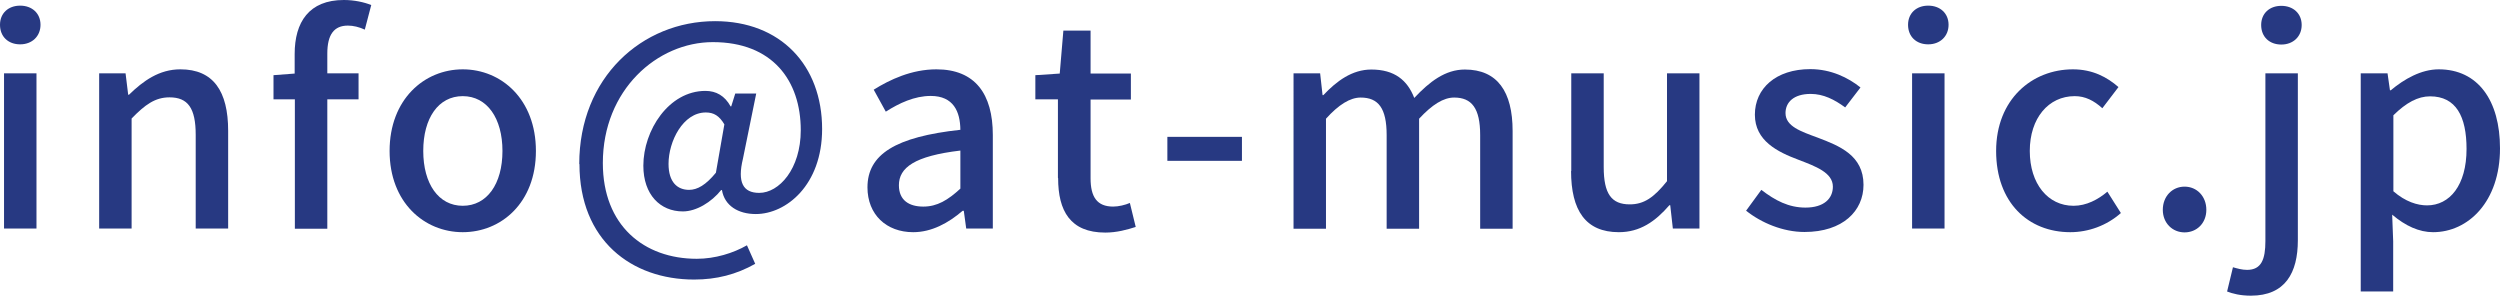
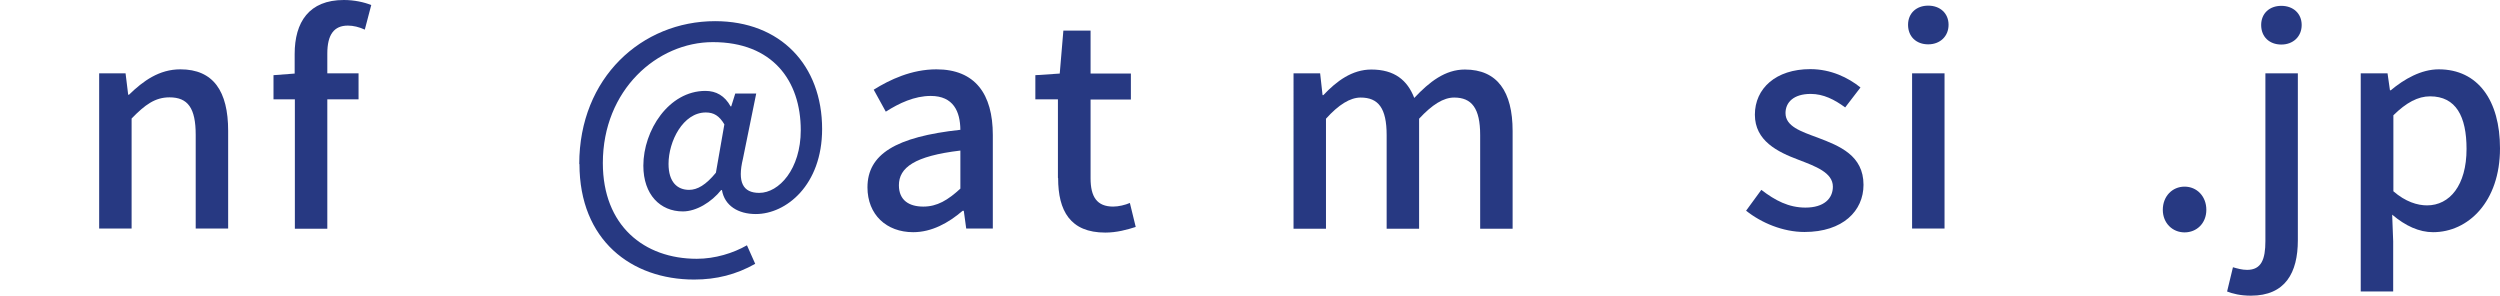
<svg xmlns="http://www.w3.org/2000/svg" id="Layer_2" viewBox="0 0 124.04 14.67">
  <defs>
    <style>.cls-1{fill:#273982;}</style>
  </defs>
  <g id="de">
-     <path class="cls-1" d="m0,1.23C0,.66.41.28,1,.28s1.01.38,1.01.95-.42.97-1.01.97-1-.38-1-.97Zm.2,2.41h1.61v7.7H.2V3.64Z" />
    <path class="cls-1" d="m4.91,3.64h1.32l.13,1.06h.04c.71-.69,1.5-1.26,2.55-1.26,1.64,0,2.37,1.09,2.37,3.05v4.85h-1.61v-4.65c0-1.33-.39-1.86-1.3-1.86-.71,0-1.21.36-1.88,1.05v5.46h-1.61V3.64Z" />
    <path class="cls-1" d="m14.62,4.93h-1.05v-1.2l1.05-.08v-.97c0-1.58.71-2.68,2.44-2.68.52,0,1.01.11,1.36.25l-.32,1.22c-.28-.13-.57-.2-.84-.2-.69,0-1.02.45-1.02,1.39v.98h1.55v1.29h-1.55v6.42h-1.61v-6.42Z" />
-     <path class="cls-1" d="m19.33,7.49c0-2.56,1.72-4.05,3.63-4.05s3.63,1.48,3.63,4.05-1.72,4.03-3.63,4.03-3.63-1.47-3.63-4.03Zm5.6,0c0-1.62-.76-2.72-1.97-2.72s-1.96,1.09-1.96,2.72.76,2.72,1.96,2.72,1.97-1.08,1.97-2.72Z" />
    <path class="cls-1" d="m28.74,8.14c0-4.29,3.11-7.09,6.74-7.09,3.25,0,5.31,2.19,5.31,5.35,0,2.79-1.79,4.22-3.29,4.22-.87,0-1.55-.41-1.68-1.19h-.04c-.48.6-1.23,1.06-1.9,1.06-1.12,0-1.96-.83-1.96-2.27,0-1.75,1.26-3.71,3.08-3.71.53,0,.96.24,1.25.77h.03l.2-.64h1.04l-.66,3.24c-.28,1.16,0,1.69.81,1.69.98,0,2.06-1.18,2.06-3.11,0-2.47-1.41-4.37-4.36-4.37-2.76,0-5.46,2.37-5.46,6,0,3.1,2.04,4.75,4.66,4.75.91,0,1.81-.28,2.49-.67l.41.92c-.94.53-1.92.78-3.03.78-3.11,0-5.69-1.95-5.69-5.73Zm6.78.43l.42-2.4c-.25-.42-.52-.59-.92-.59-1.13,0-1.85,1.43-1.85,2.55,0,.91.44,1.29,1.02,1.29.41,0,.83-.24,1.33-.85Z" />
    <path class="cls-1" d="m43.04,9.3c0-1.65,1.4-2.51,4.61-2.86-.01-.9-.34-1.68-1.47-1.68-.81,0-1.57.36-2.23.78l-.6-1.09c.8-.5,1.88-1.01,3.11-1.01,1.92,0,2.8,1.22,2.8,3.26v4.64h-1.32l-.12-.88h-.06c-.7.6-1.53,1.06-2.45,1.06-1.33,0-2.27-.87-2.27-2.23Zm4.61.06v-1.89c-2.28.27-3.05.85-3.05,1.72,0,.76.52,1.06,1.21,1.06s1.22-.32,1.85-.9Z" />
    <path class="cls-1" d="m52.49,8.82v-3.89h-1.12v-1.2l1.21-.08.18-2.13h1.35v2.13h2v1.29h-2v3.91c0,.92.32,1.4,1.12,1.4.27,0,.6-.08.83-.18l.29,1.19c-.43.14-.95.28-1.51.28-1.74,0-2.34-1.08-2.34-2.7Z" />
-     <path class="cls-1" d="m57.92,6.79h3.7v1.19h-3.7v-1.19Z" />
    <path class="cls-1" d="m64.18,3.64h1.32l.12,1.08h.04c.66-.7,1.43-1.27,2.38-1.27,1.15,0,1.79.53,2.13,1.41.76-.81,1.54-1.41,2.51-1.41,1.61,0,2.37,1.09,2.37,3.05v4.85h-1.61v-4.65c0-1.33-.42-1.86-1.29-1.86-.53,0-1.09.35-1.74,1.05v5.46h-1.61v-4.65c0-1.33-.41-1.86-1.29-1.86-.52,0-1.09.35-1.72,1.05v5.46h-1.61V3.64Z" />
-     <path class="cls-1" d="m77.96,8.49V3.64h1.61v4.65c0,1.32.38,1.85,1.29,1.85.71,0,1.2-.34,1.85-1.15V3.64h1.61v7.7h-1.32l-.13-1.16h-.04c-.7.81-1.46,1.34-2.51,1.34-1.65,0-2.37-1.08-2.37-3.04Z" />
    <path class="cls-1" d="m86.63,10.46l.76-1.04c.69.53,1.36.88,2.19.88.92,0,1.36-.45,1.36-1.04,0-.7-.87-1.01-1.7-1.33-1.04-.39-2.17-.94-2.17-2.24s1.04-2.26,2.75-2.26c1.02,0,1.88.42,2.49.91l-.76.99c-.53-.39-1.08-.67-1.71-.67-.85,0-1.25.42-1.25.95,0,.66.76.91,1.6,1.22,1.08.41,2.27.88,2.27,2.34,0,1.29-1.02,2.34-2.93,2.34-1.06,0-2.14-.45-2.9-1.06Z" />
    <path class="cls-1" d="m94.67,1.23c0-.57.41-.95,1-.95s1.01.38,1.01.95-.42.97-1.01.97-1-.38-1-.97Zm.2,2.41h1.61v7.7h-1.61V3.64Z" />
-     <path class="cls-1" d="m99.04,7.49c0-2.56,1.78-4.05,3.81-4.05.98,0,1.7.39,2.26.88l-.8,1.05c-.42-.38-.85-.6-1.37-.6-1.3,0-2.23,1.09-2.23,2.72s.9,2.72,2.17,2.72c.64,0,1.22-.31,1.68-.7l.67,1.06c-.71.63-1.62.95-2.51.95-2.09,0-3.68-1.47-3.68-4.03Z" />
    <path class="cls-1" d="m107.31,10.41c0-.67.47-1.15,1.08-1.15s1.08.48,1.08,1.15-.48,1.12-1.08,1.12-1.08-.46-1.08-1.12Z" />
    <path class="cls-1" d="m110.5,14.46l.29-1.2c.21.06.45.13.7.13.71,0,.91-.52.91-1.43V3.64h1.61v8.28c0,1.61-.62,2.75-2.33,2.75-.52,0-.91-.1-1.19-.21Zm1.69-13.22c0-.57.41-.95,1-.95s1.01.38,1.01.95-.42.97-1.01.97-1-.38-1-.97Z" />
    <path class="cls-1" d="m117.14,3.64h1.32l.12.84h.04c.67-.56,1.51-1.04,2.38-1.04,1.95,0,3.04,1.55,3.04,3.92,0,2.65-1.58,4.16-3.32,4.16-.69,0-1.37-.31-2.03-.87l.05,1.32v2.49h-1.61V3.64Zm5.24,3.75c0-1.61-.52-2.61-1.81-2.61-.6,0-1.18.31-1.82.94v3.77c.6.52,1.19.7,1.67.7,1.12,0,1.96-.99,1.96-2.8Z" />
  </g>
</svg>